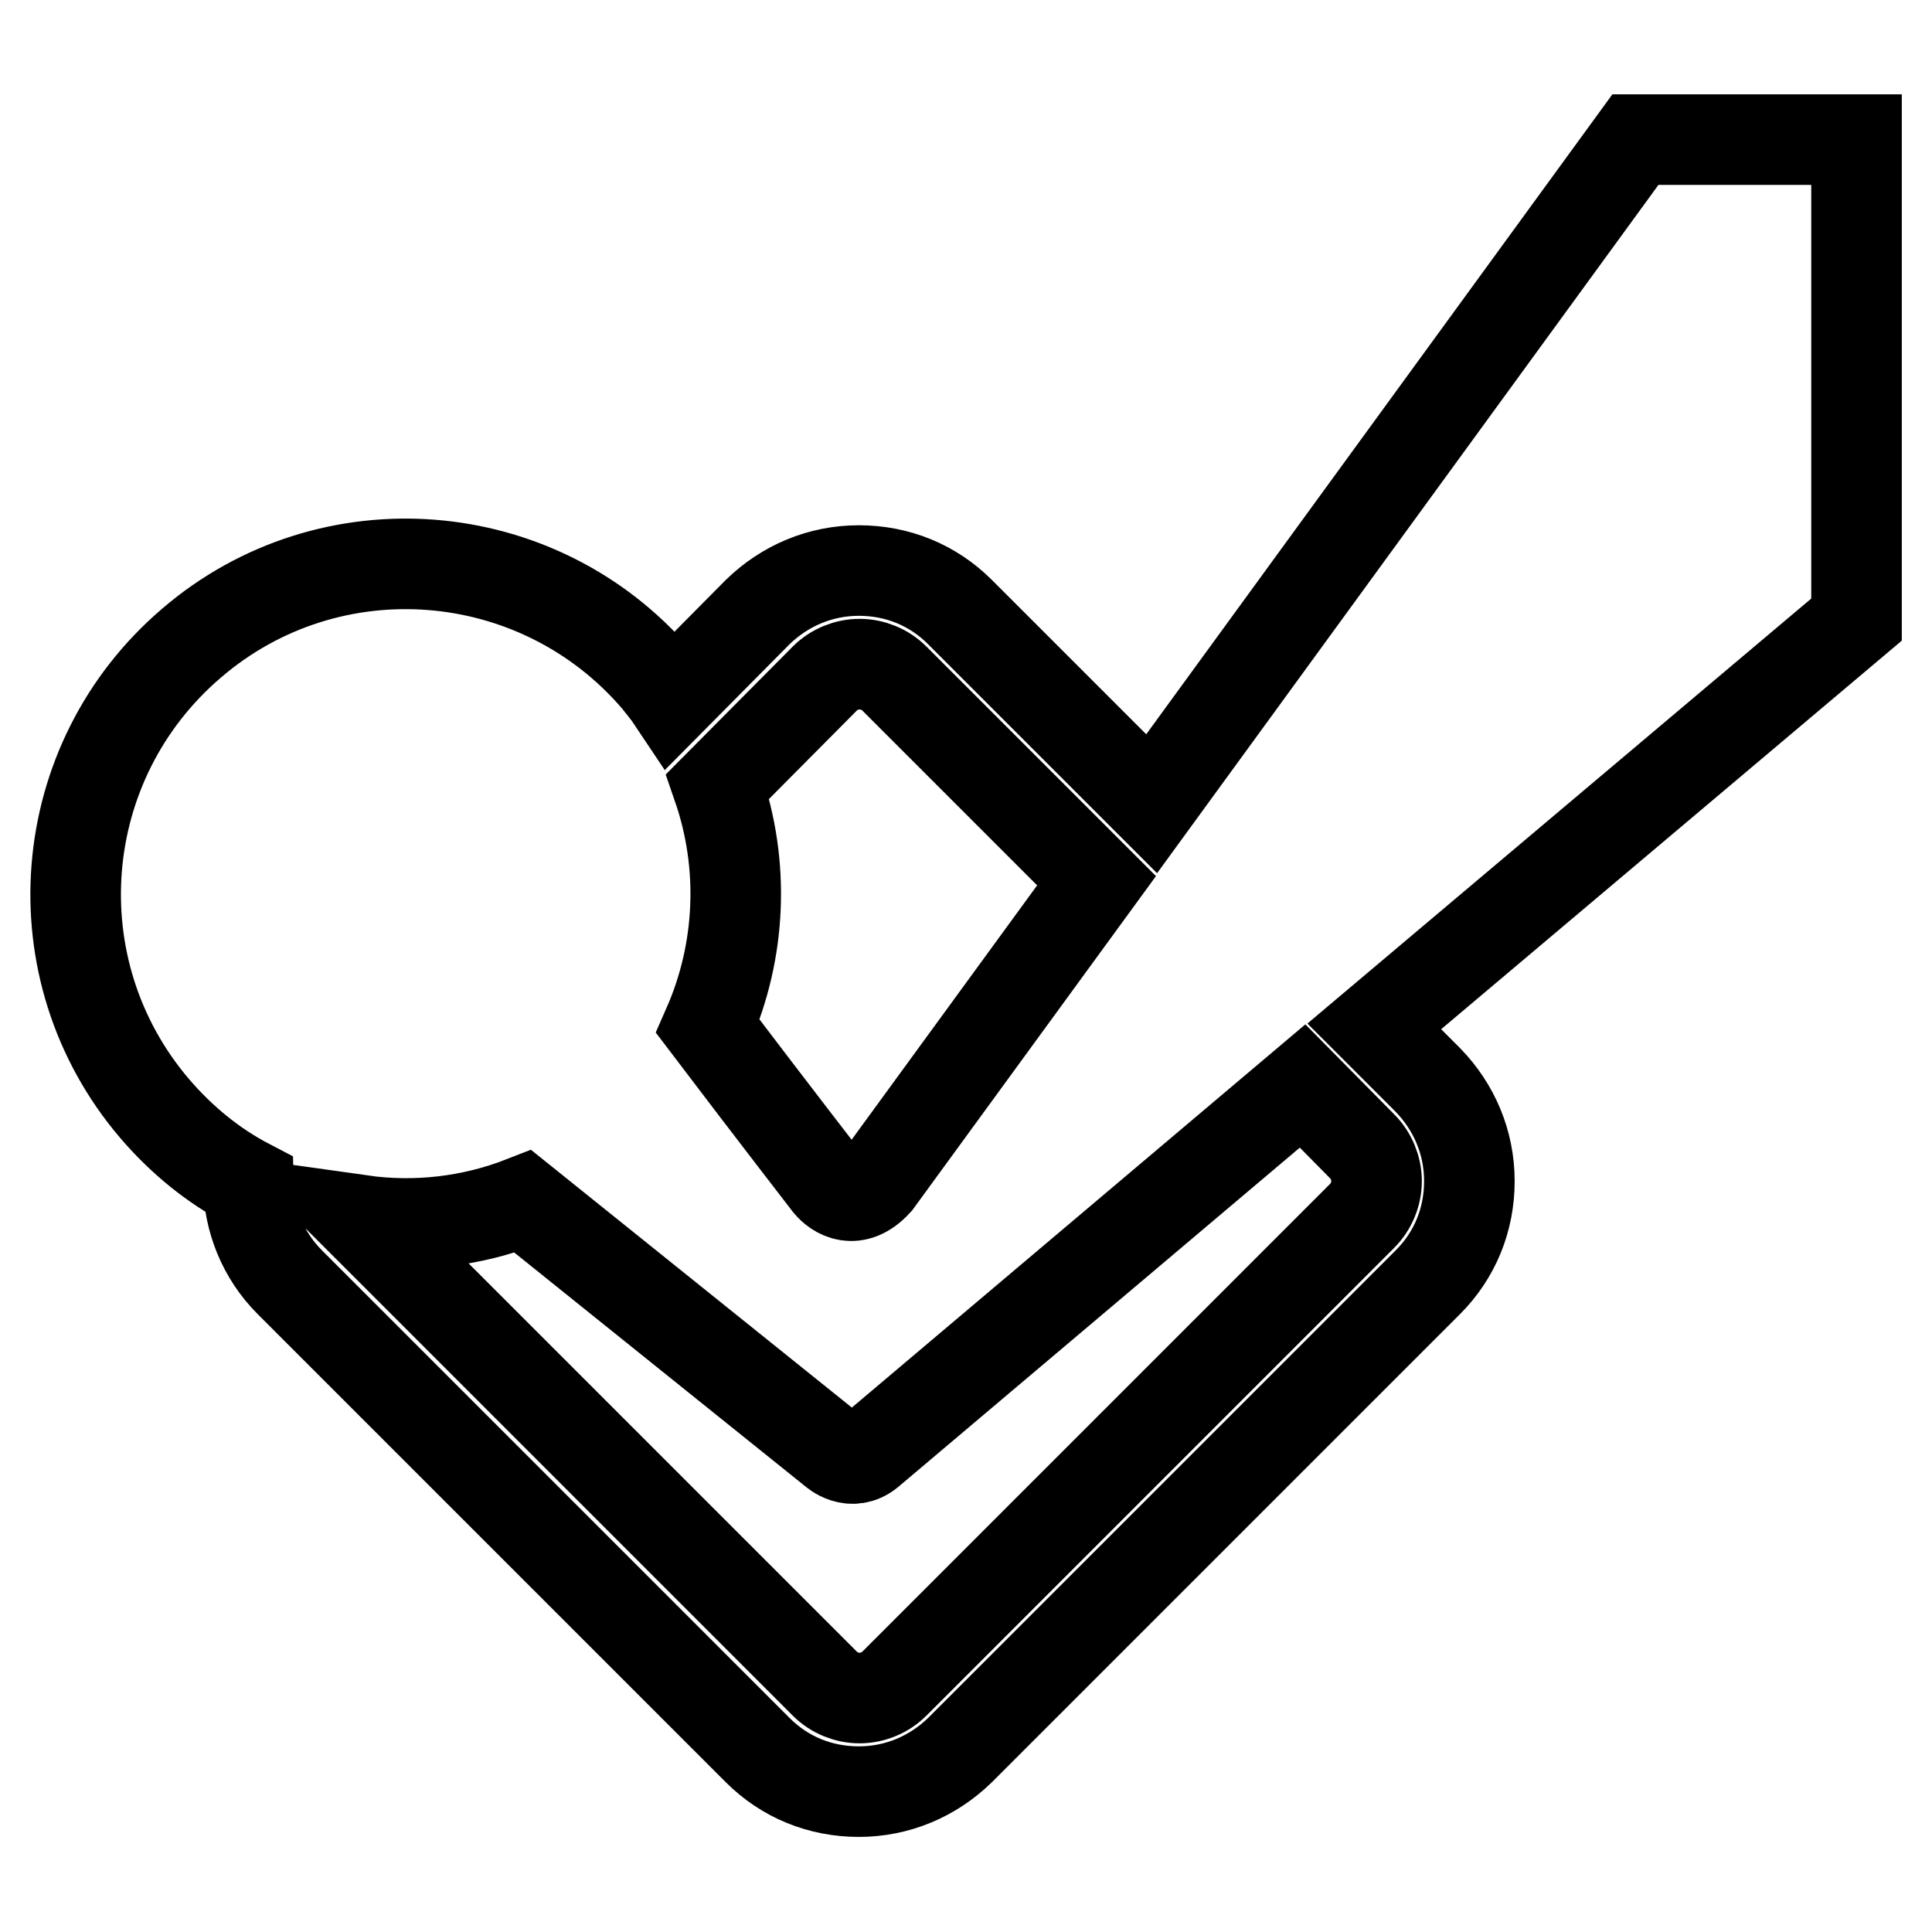
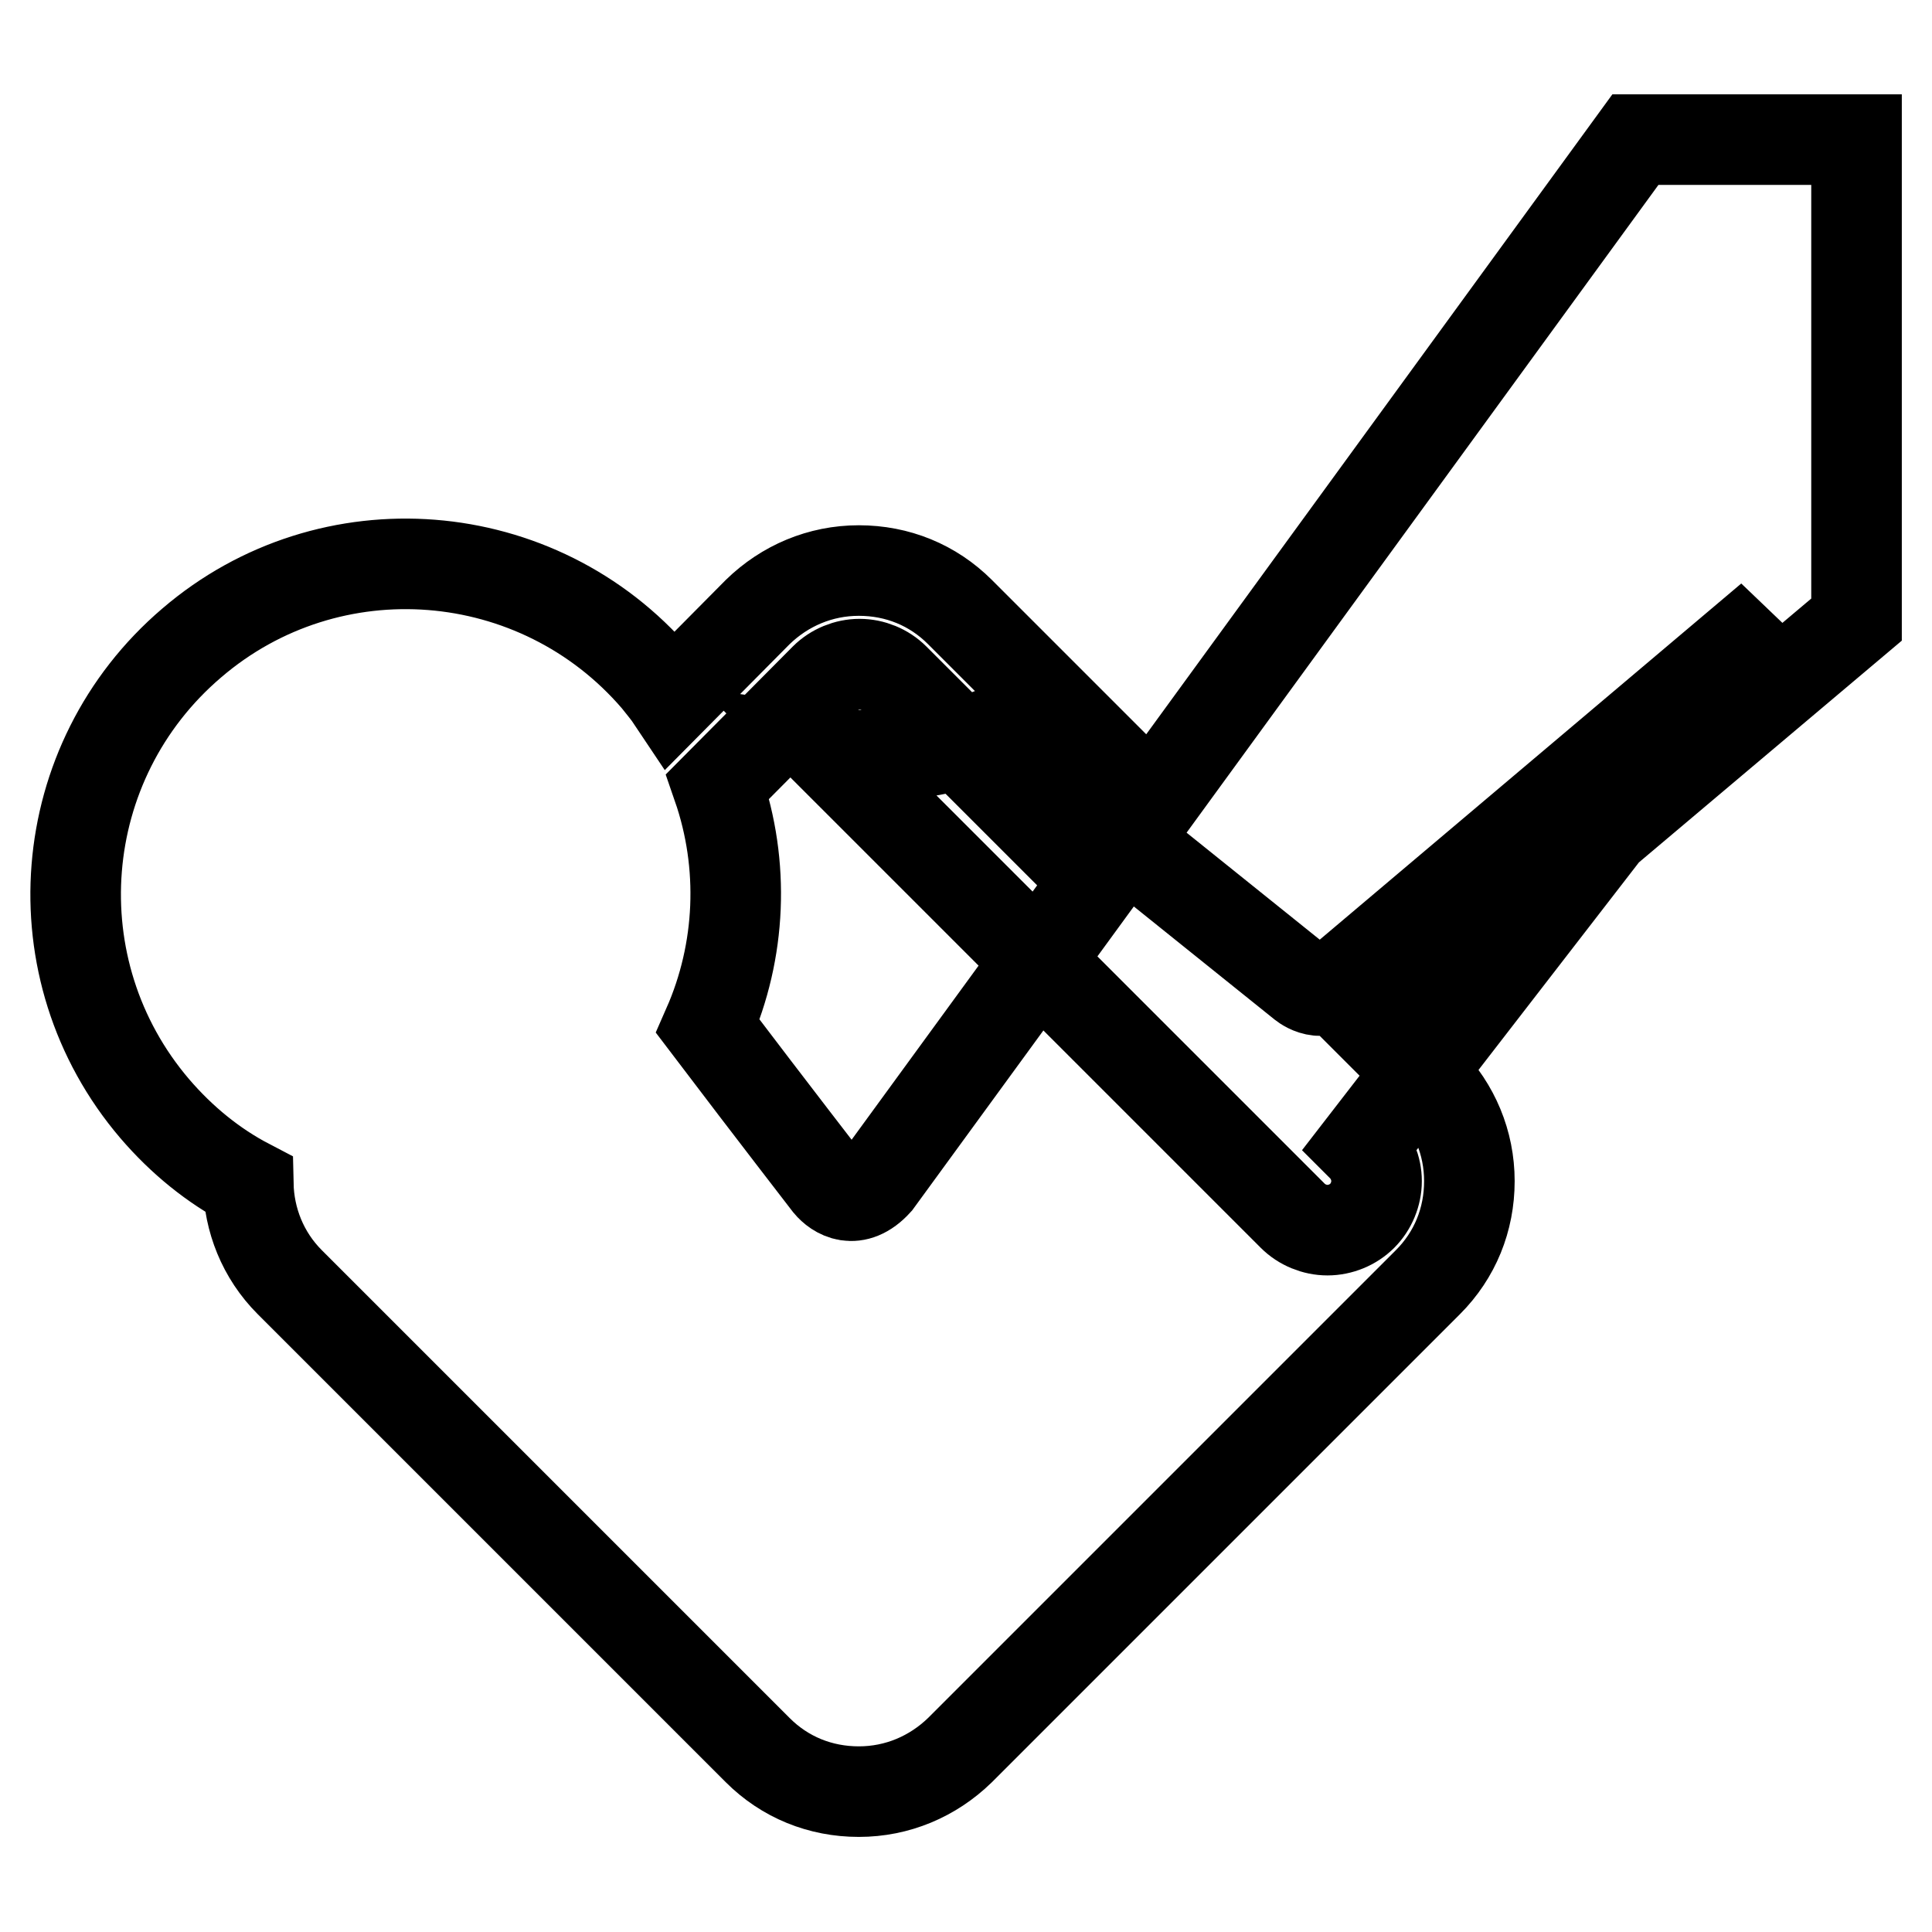
<svg xmlns="http://www.w3.org/2000/svg" version="1.1" x="0px" y="0px" viewBox="0 0 256 256" enable-background="new 0 0 256 256" xml:space="preserve">
  <g>
-     <path stroke-width="12" fill-opacity="0" stroke="#000000" d="M246,18.5h-29.3l-64.1,88l-25.4-25.4c-3.6-3.6-8.3-5.5-13.4-5.5c-5.1,0-9.8,2-13.4,5.5L89,92.6 c-0.6-0.9-1.3-1.7-2-2.6c-15.7-18.3-43.3-20.5-61.6-4.8C7,100.9,4.8,128.5,20.5,146.9c3.6,4.2,7.8,7.6,12.4,10 c0.1,4.7,1.9,9.4,5.5,13l62,62c3.6,3.6,8.3,5.5,13.4,5.5c5.1,0,9.8-2,13.4-5.5l62-62c3.6-3.6,5.5-8.3,5.5-13.4 c0-5.1-2-9.8-5.5-13.4l-7.1-7.1L246,82.1V18.5z M109.3,89.9c1.2-1.2,2.9-1.9,4.6-1.9s3.4,0.7,4.6,1.9l26.8,26.8l-29.1,39.9 c-2.9,3.2-5.4,1.5-6.4,0.3c-0.3-0.4-7.2-9.3-16-20.9c4.4-10,4.9-21.4,1.3-31.8L109.3,89.9z M180.5,151.9c1.2,1.2,1.9,2.9,1.9,4.6 c0,1.7-0.7,3.4-1.9,4.6l-62,62c-1.2,1.2-2.9,1.9-4.6,1.9c-1.7,0-3.4-0.7-4.6-1.9l-61.4-61.4c7.1,1,14.5,0.2,21.4-2.5l41.2,33.1 c0,0,2.3,2.1,4.7,0.1l57.4-48.5L180.5,151.9z" />
+     <path stroke-width="12" fill-opacity="0" stroke="#000000" d="M246,18.5h-29.3l-64.1,88l-25.4-25.4c-3.6-3.6-8.3-5.5-13.4-5.5c-5.1,0-9.8,2-13.4,5.5L89,92.6 c-0.6-0.9-1.3-1.7-2-2.6c-15.7-18.3-43.3-20.5-61.6-4.8C7,100.9,4.8,128.5,20.5,146.9c3.6,4.2,7.8,7.6,12.4,10 c0.1,4.7,1.9,9.4,5.5,13l62,62c3.6,3.6,8.3,5.5,13.4,5.5c5.1,0,9.8-2,13.4-5.5l62-62c3.6-3.6,5.5-8.3,5.5-13.4 c0-5.1-2-9.8-5.5-13.4l-7.1-7.1L246,82.1V18.5z M109.3,89.9c1.2-1.2,2.9-1.9,4.6-1.9s3.4,0.7,4.6,1.9l26.8,26.8l-29.1,39.9 c-2.9,3.2-5.4,1.5-6.4,0.3c-0.3-0.4-7.2-9.3-16-20.9c4.4-10,4.9-21.4,1.3-31.8L109.3,89.9z M180.5,151.9c1.2,1.2,1.9,2.9,1.9,4.6 c0,1.7-0.7,3.4-1.9,4.6c-1.2,1.2-2.9,1.9-4.6,1.9c-1.7,0-3.4-0.7-4.6-1.9l-61.4-61.4c7.1,1,14.5,0.2,21.4-2.5l41.2,33.1 c0,0,2.3,2.1,4.7,0.1l57.4-48.5L180.5,151.9z" />
  </g>
</svg>